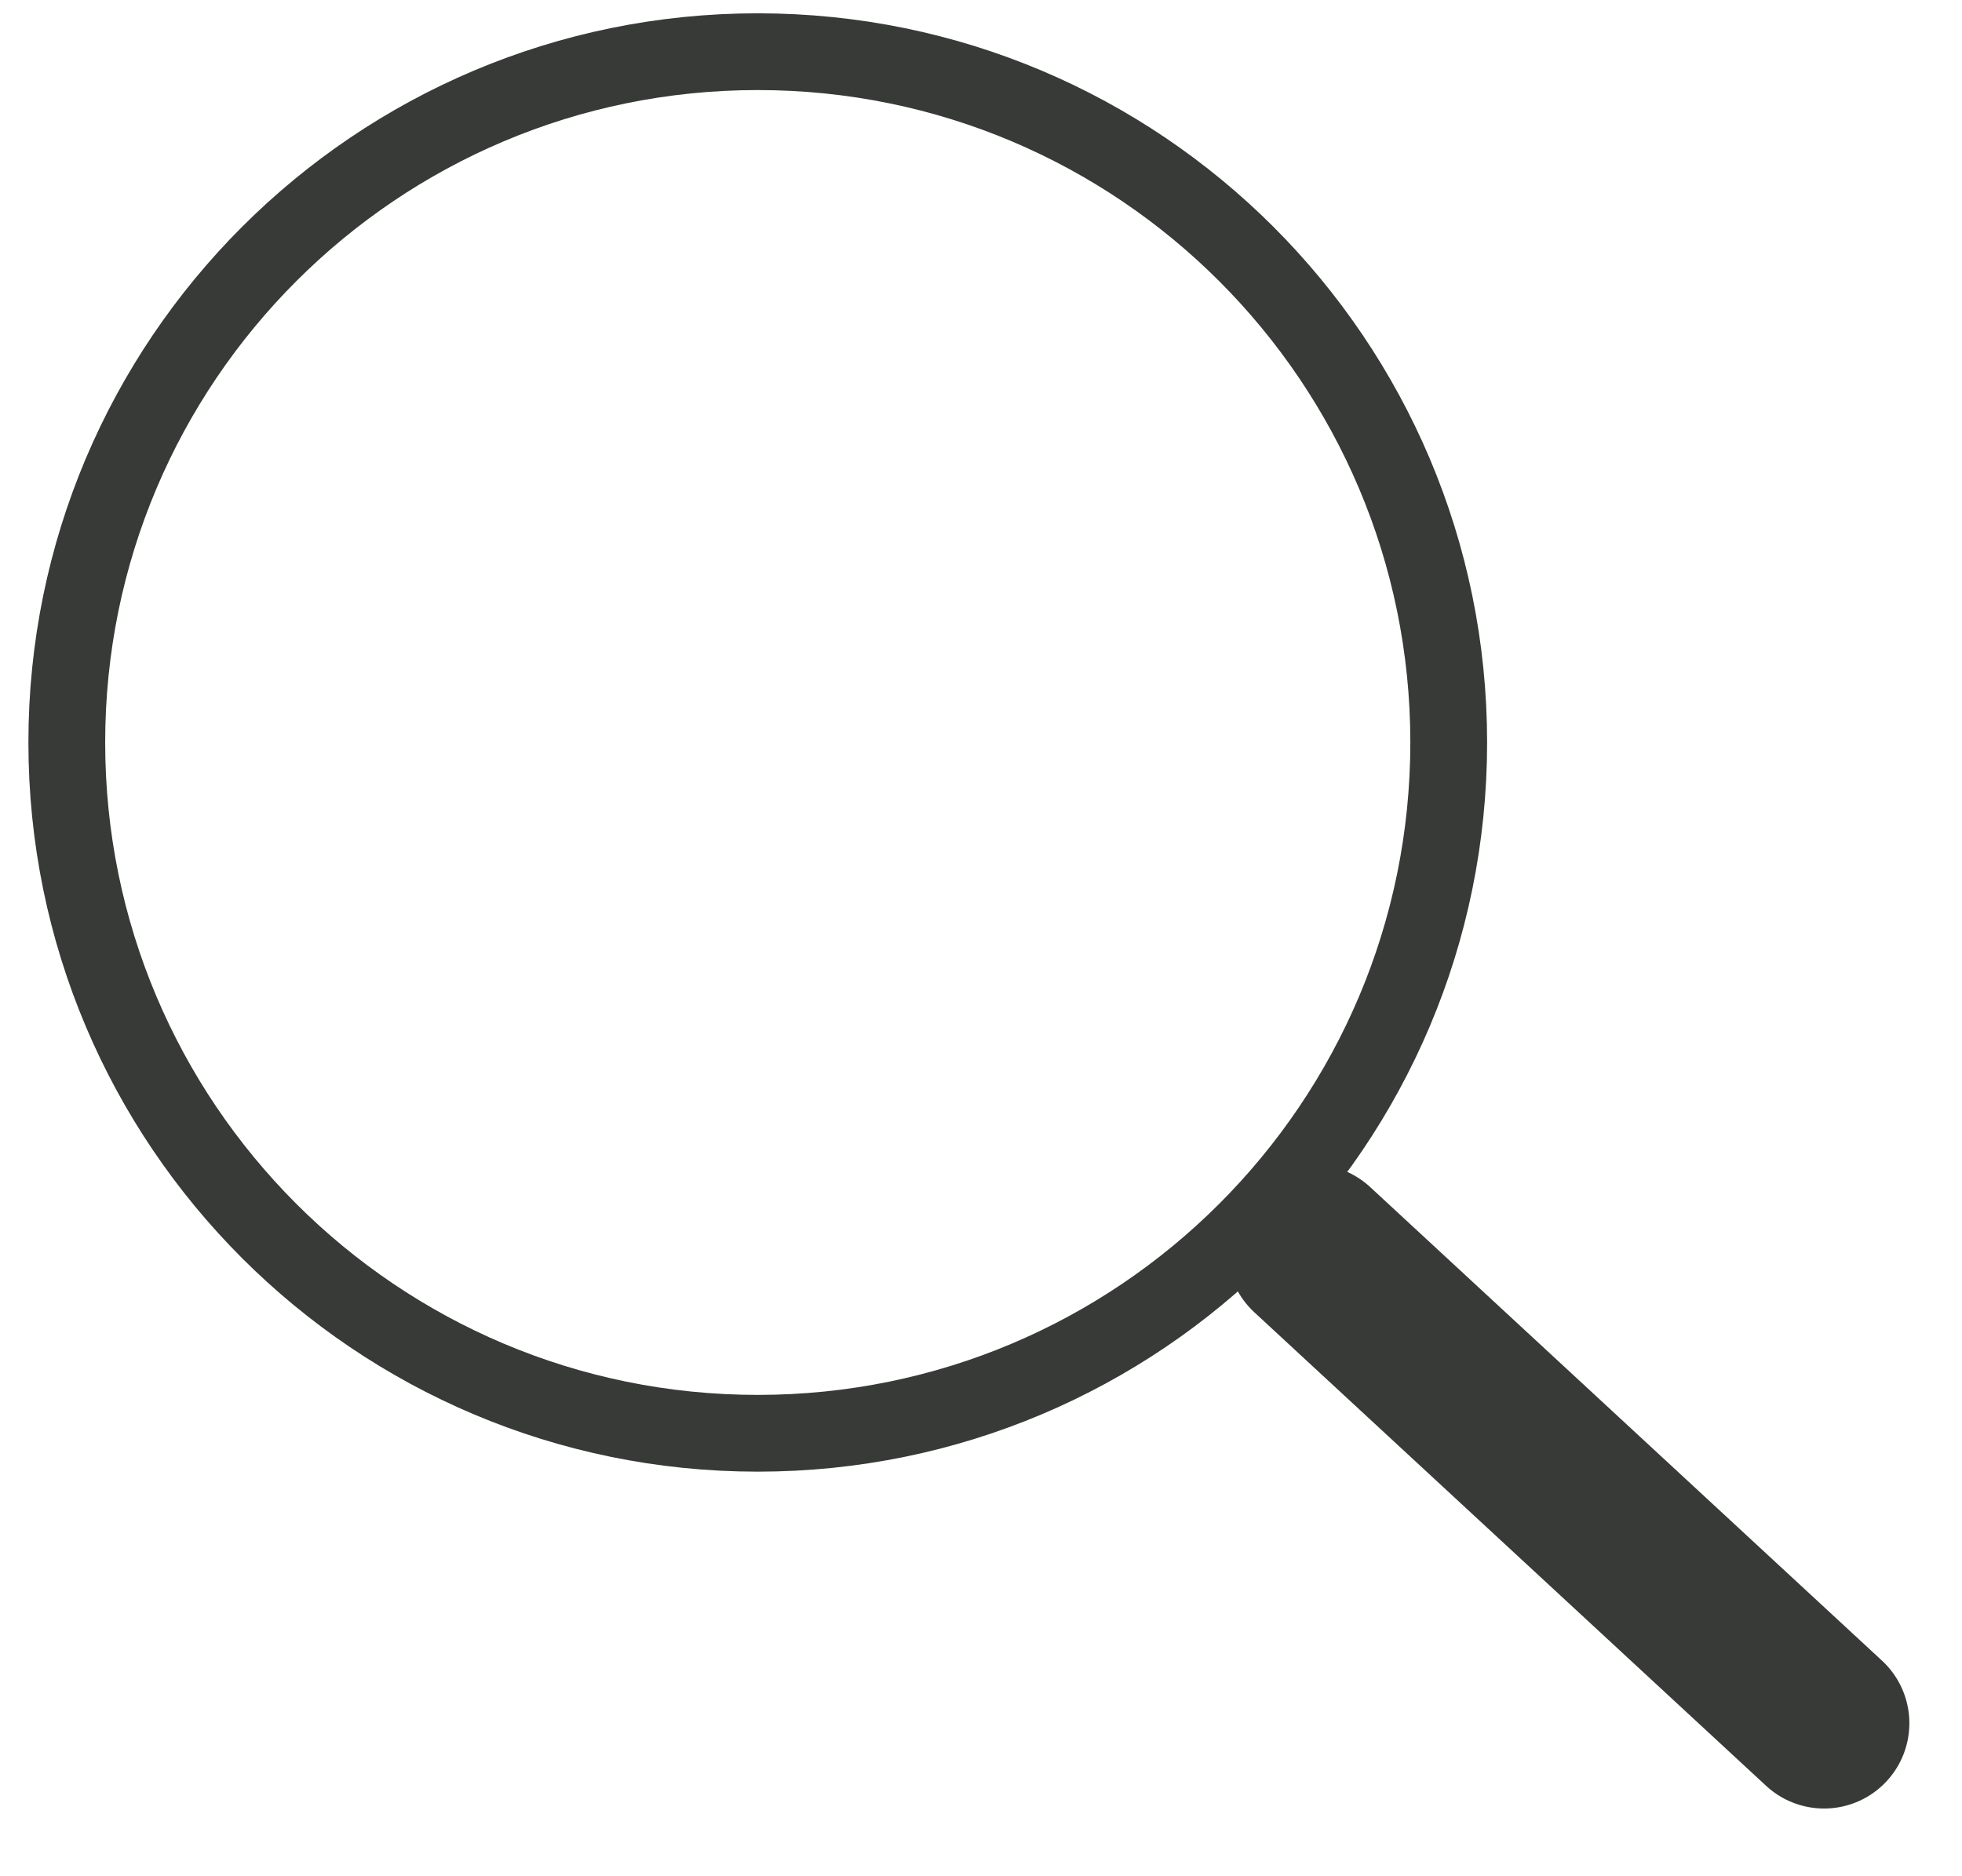
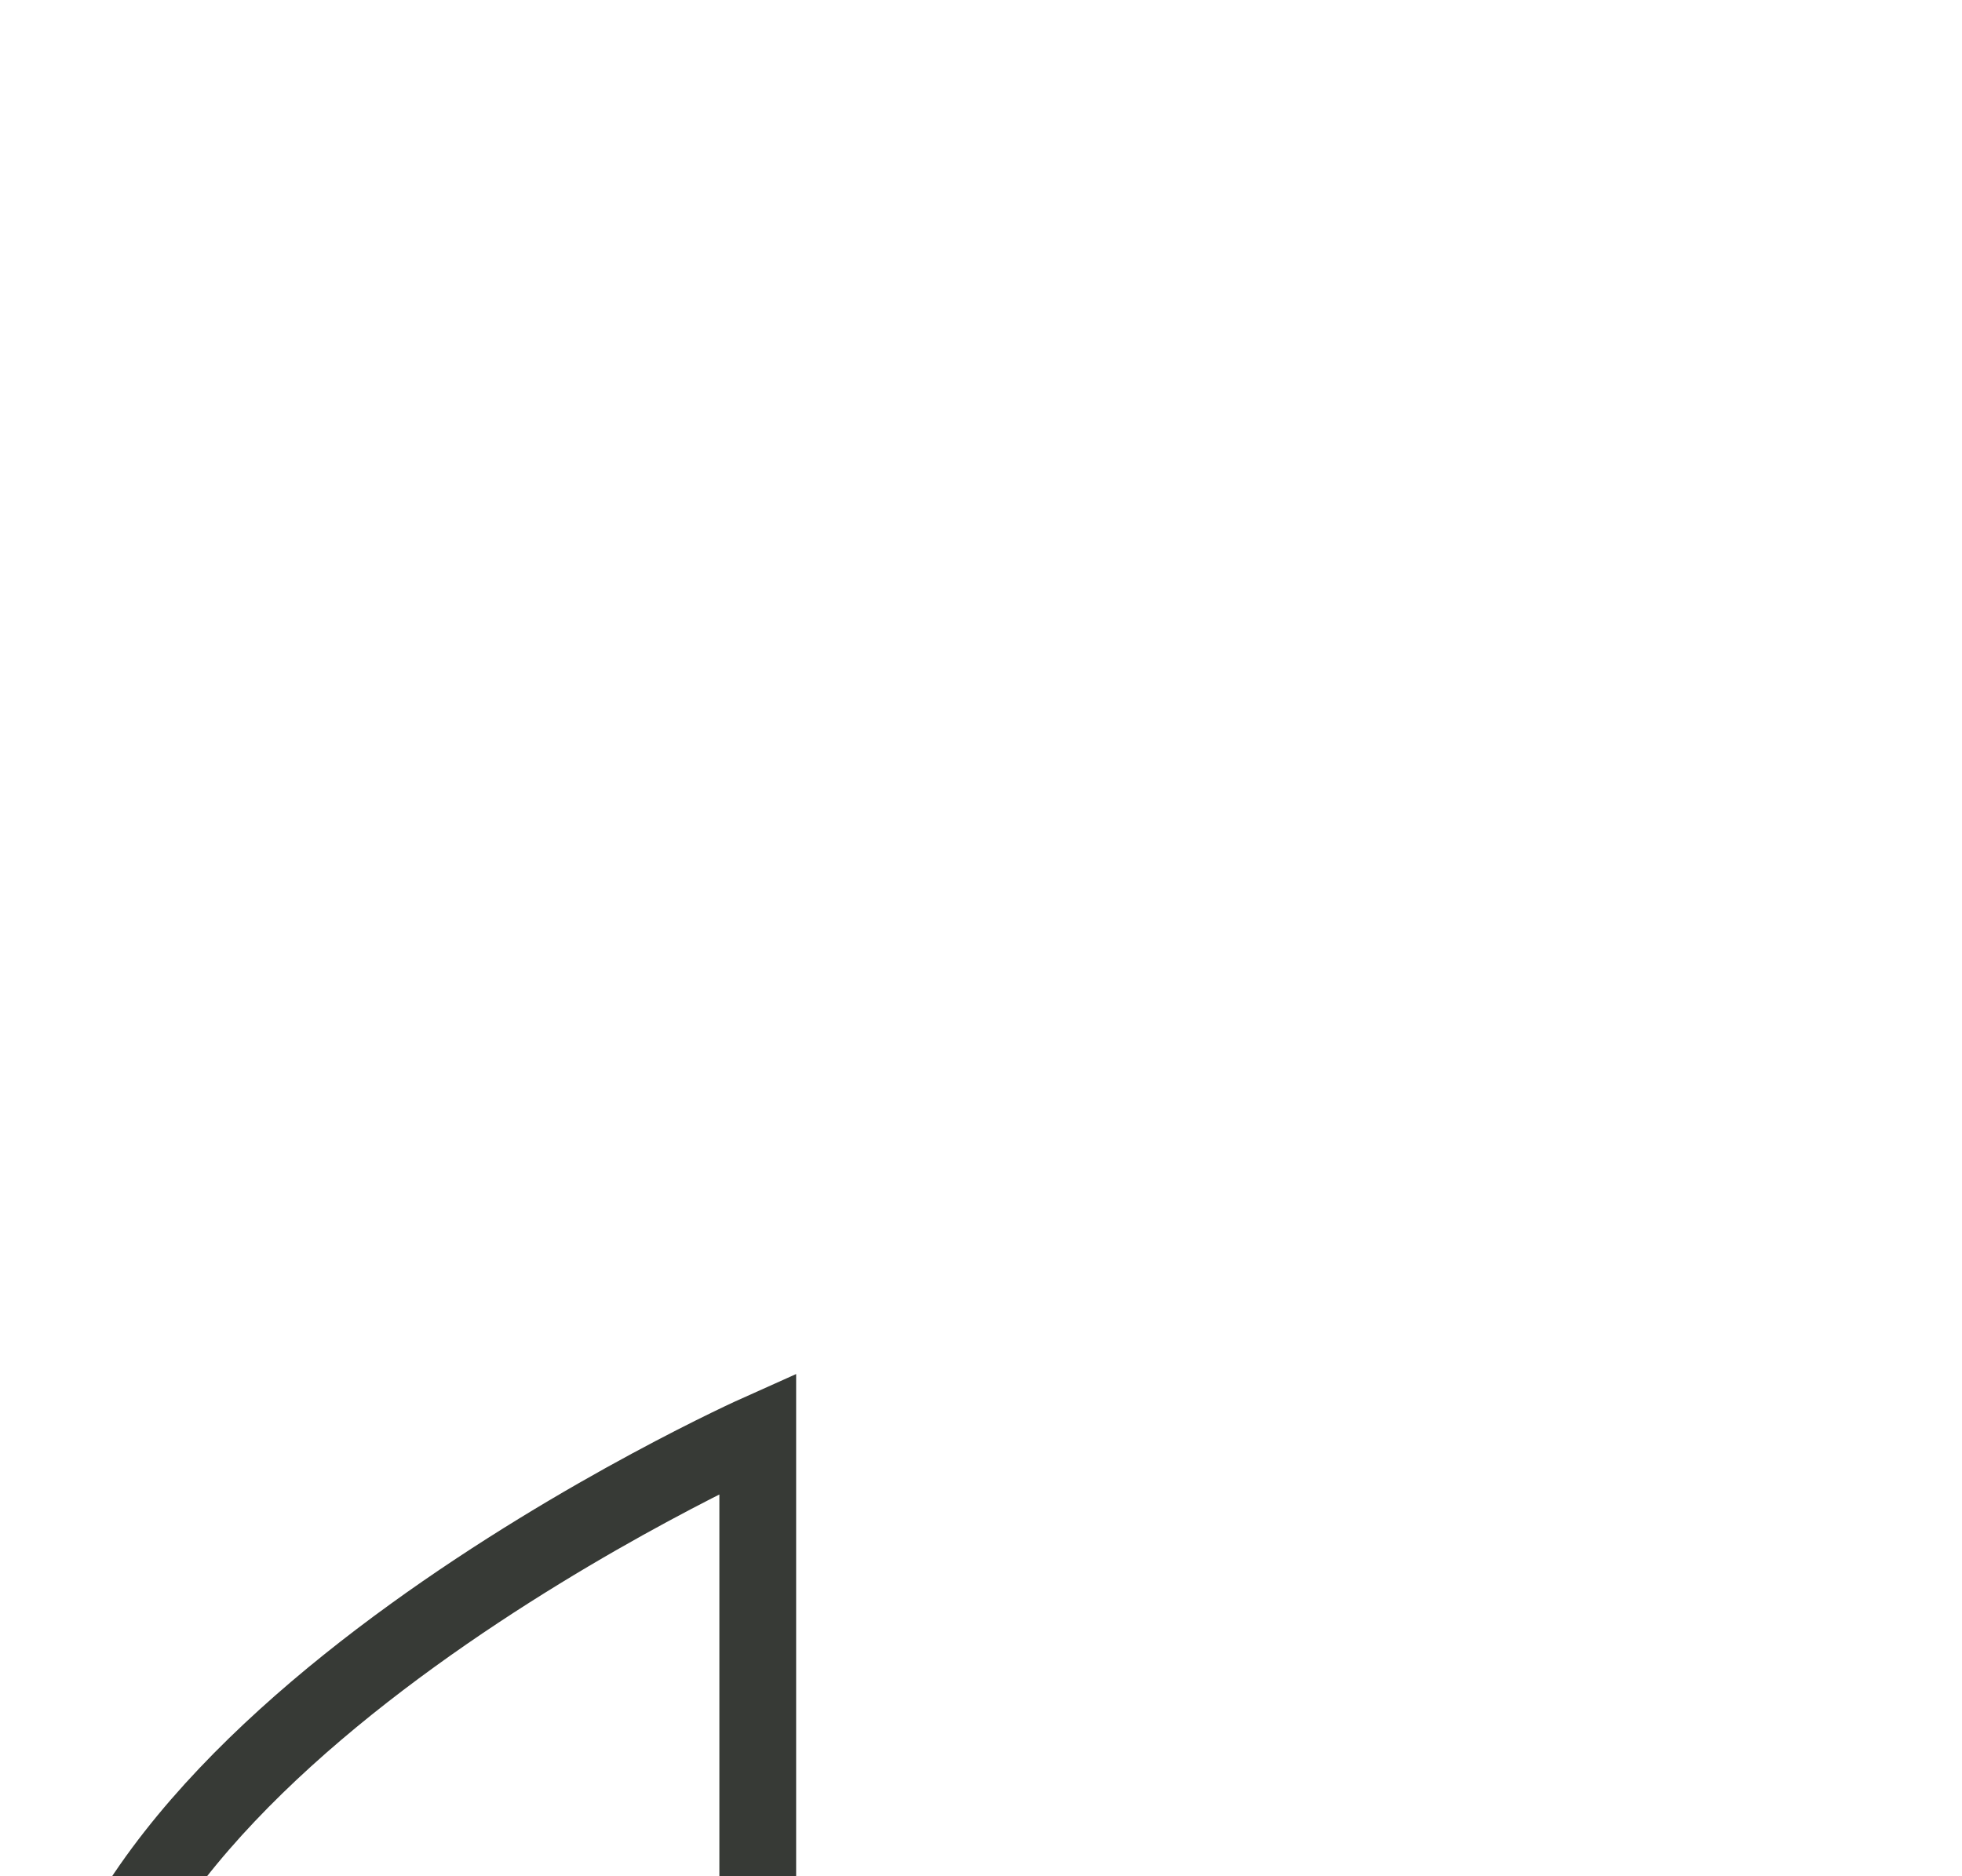
<svg xmlns="http://www.w3.org/2000/svg" width="23" height="22">
  <g stroke="#373A36" fill="none" fill-rule="evenodd">
-     <path d="M8.883 16.806c4.474 0 8.1-3.626 8.1-8.1 0-4.473-3.626-8.1-8.1-8.1s-8.1 3.627-8.1 8.1c0 4.474 3.626 8.1 8.1 8.1z" stroke-width=".9" />
-     <path d="M15.383 14.653l6 5.553" stroke-width="2" stroke-linecap="round" />
+     <path d="M8.883 16.806s-8.1 3.627-8.1 8.1c0 4.474 3.626 8.1 8.1 8.1z" stroke-width=".9" />
  </g>
</svg>